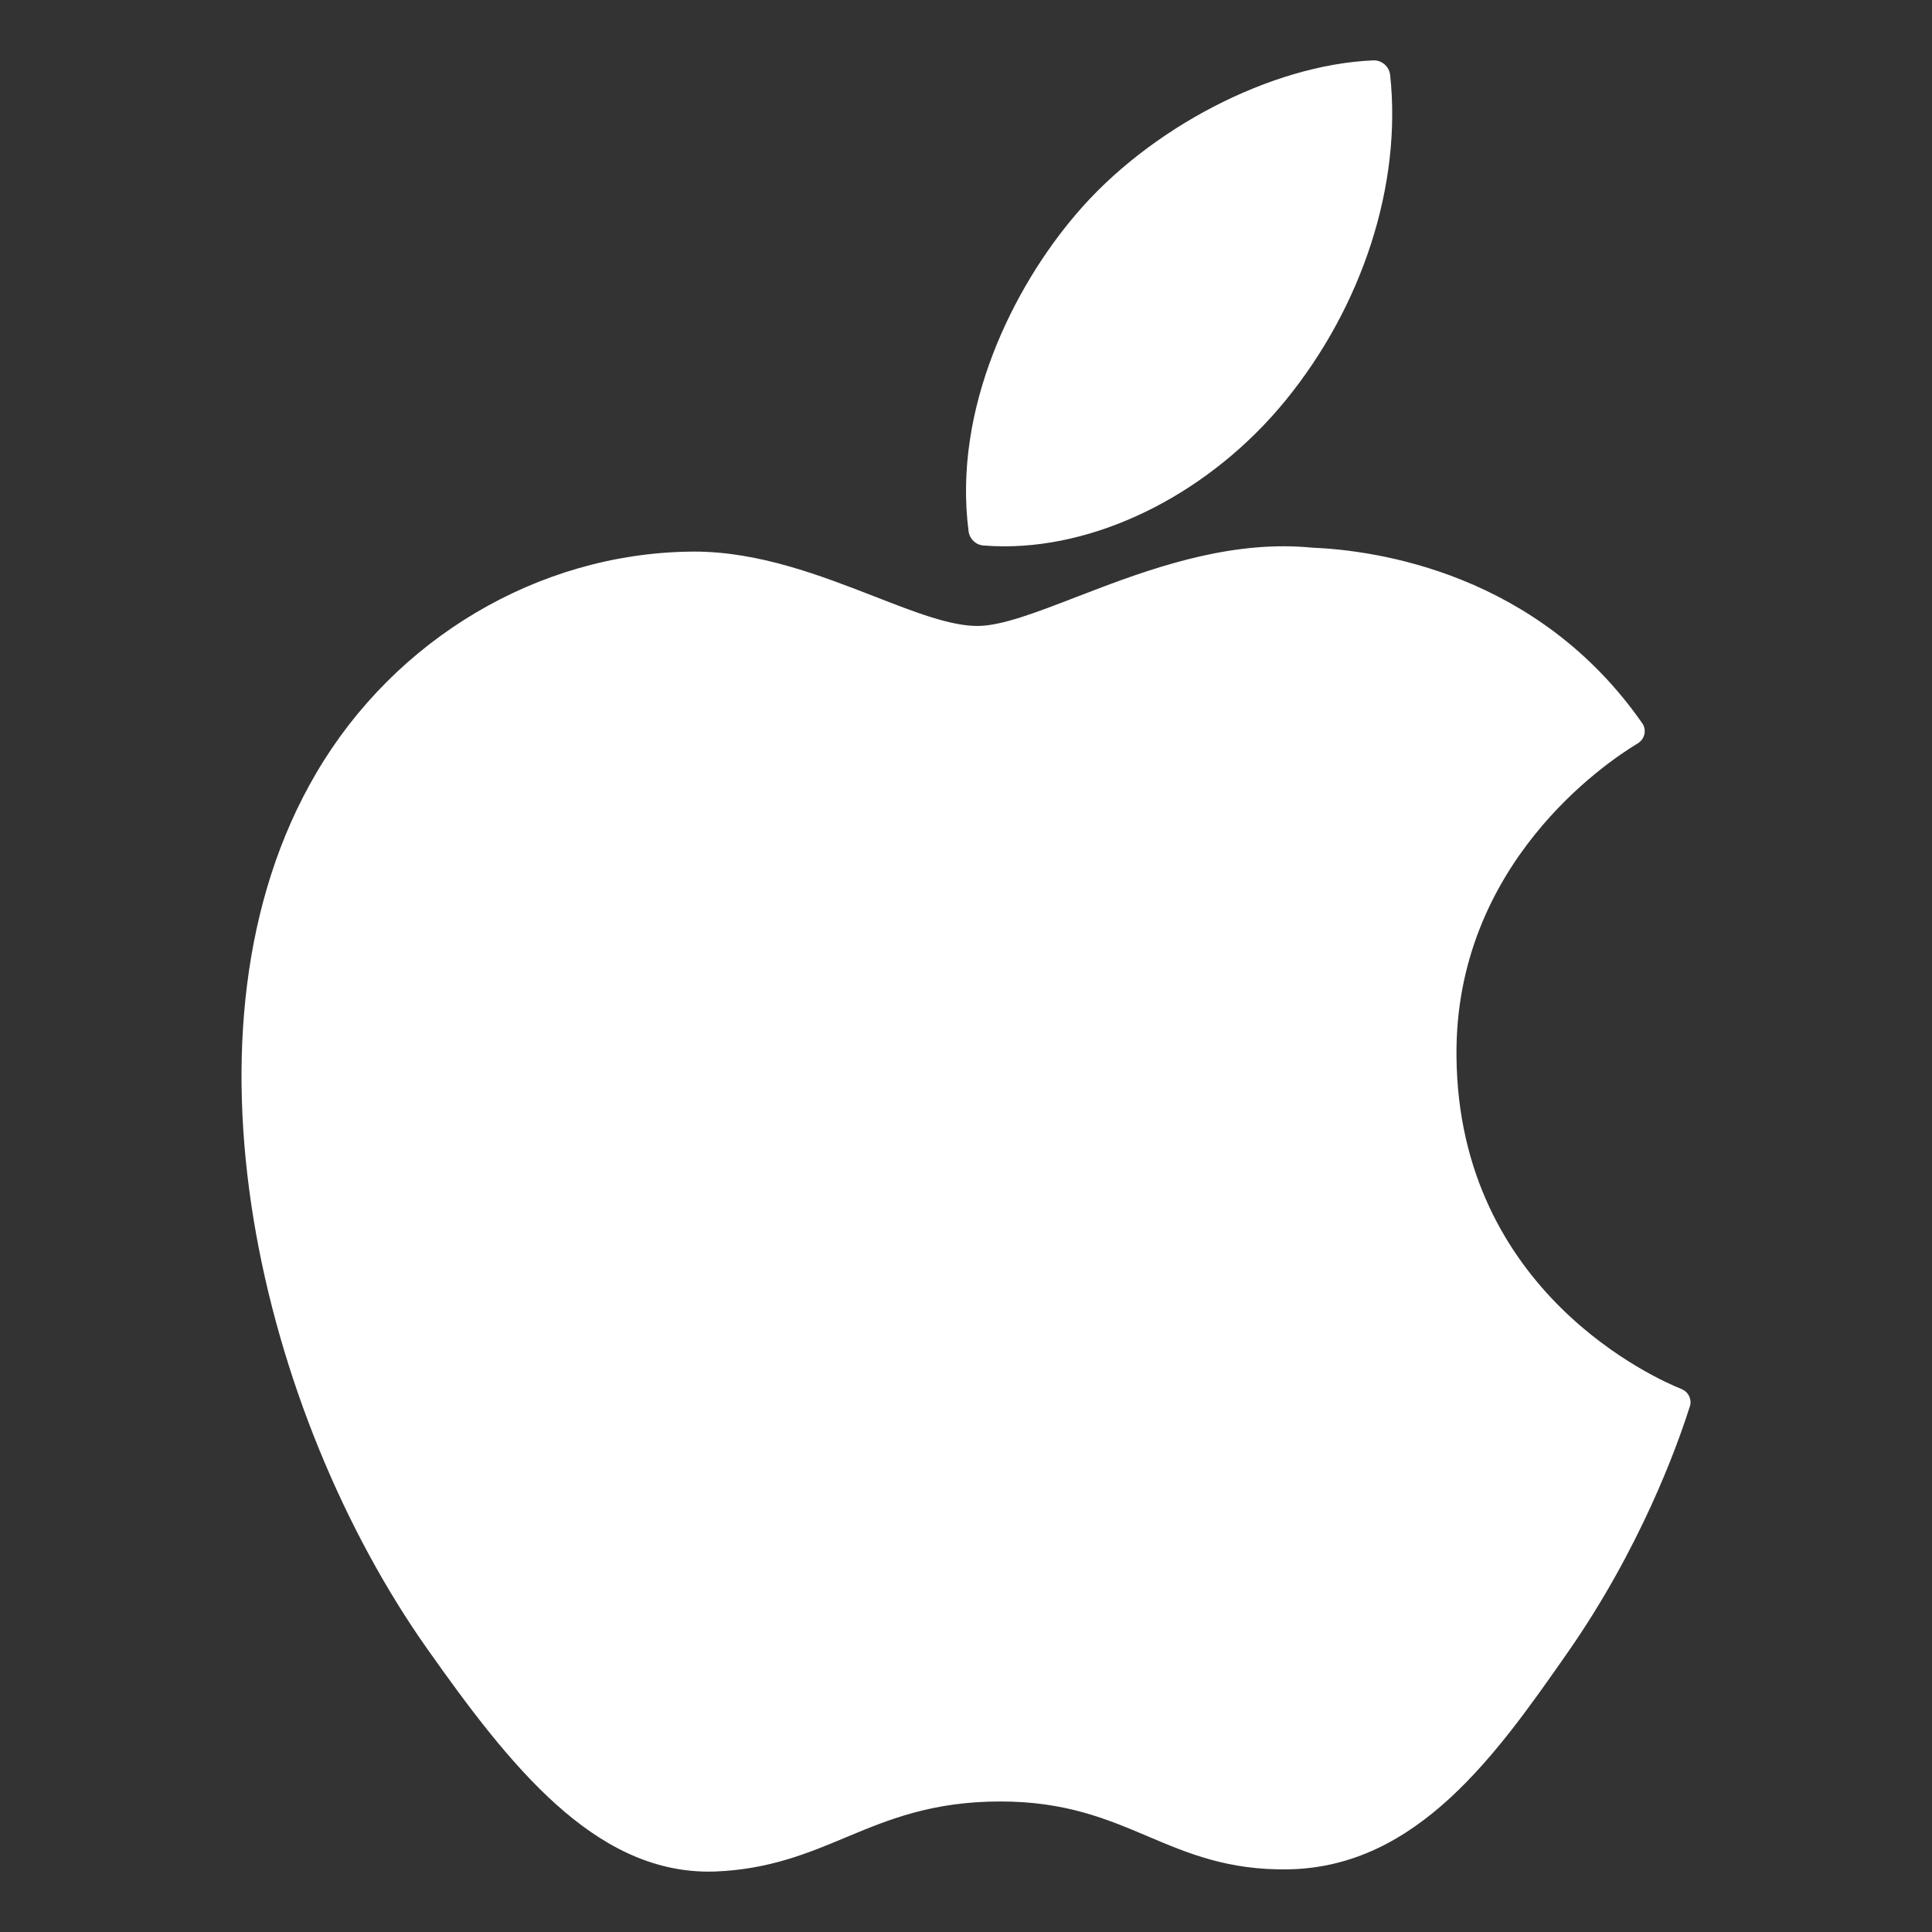
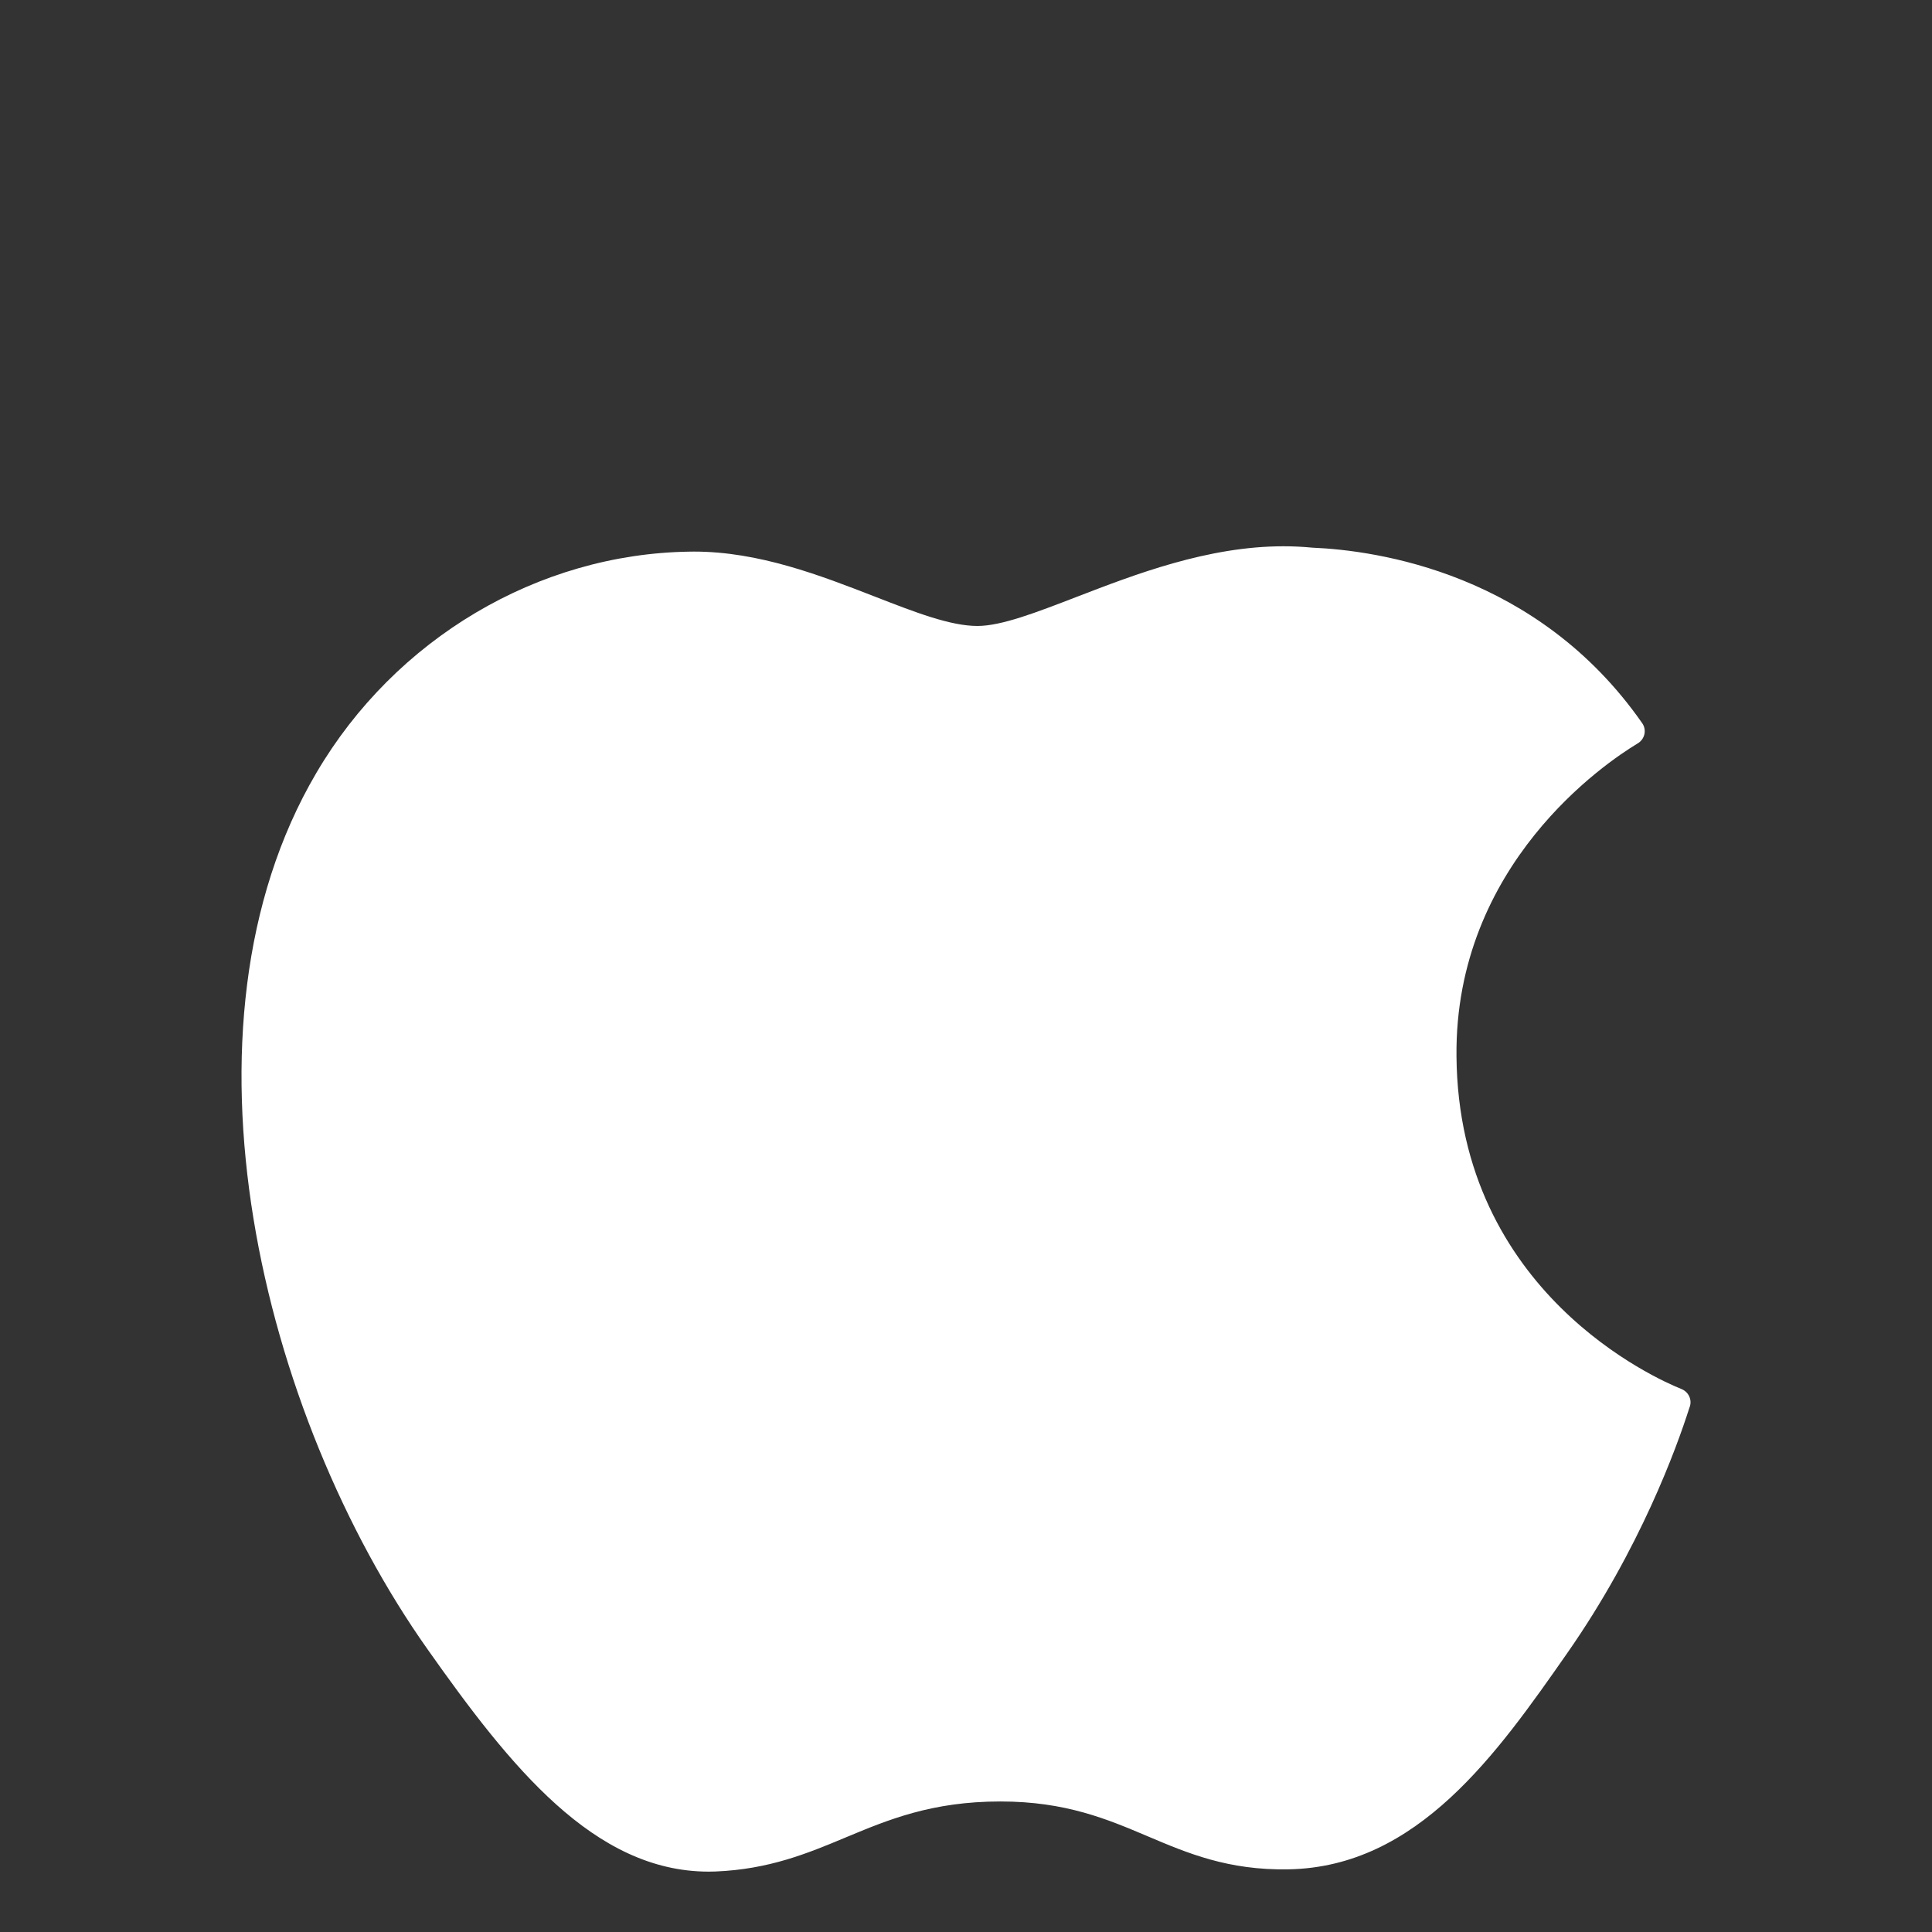
<svg xmlns="http://www.w3.org/2000/svg" width="32" height="32" viewBox="0 0 32 32" fill="none">
  <rect x="0" y="0" width="32" height="32" fill="#333333" stroke="none" />
  <path d="M5.239 12.803C2.756 17.024 4.334 23.431 7.08 27.315C8.45 29.257 9.838 31 11.738 31C11.774 31 11.81 30.999 11.847 30.998C12.74 30.963 13.385 30.694 14.009 30.433C14.709 30.141 15.433 29.838 16.57 29.838C17.651 29.838 18.34 30.131 19.008 30.414C19.665 30.693 20.342 30.981 21.343 30.962C23.483 30.923 24.798 29.042 25.957 27.383C27.168 25.65 27.774 23.968 27.979 23.325L27.988 23.3C28.027 23.186 27.971 23.061 27.86 23.011C27.857 23.009 27.845 23.005 27.842 23.003C27.465 22.852 24.158 21.415 24.124 17.497C24.091 14.315 26.604 12.629 27.108 12.324L27.132 12.309C27.186 12.275 27.224 12.22 27.237 12.158C27.25 12.095 27.237 12.031 27.2 11.978C25.466 9.491 22.807 9.116 21.737 9.071C21.581 9.056 21.421 9.048 21.26 9.048C20.003 9.048 18.799 9.514 17.831 9.887C17.163 10.145 16.586 10.368 16.189 10.368C15.742 10.368 15.161 10.143 14.489 9.881C13.591 9.532 12.573 9.136 11.495 9.136C11.469 9.136 11.444 9.137 11.419 9.137C8.913 9.173 6.544 10.578 5.239 12.803Z" fill="white" />
-   <path d="M22.747 1C21.056 1.07 19.028 2.122 17.815 3.557C16.785 4.763 15.778 6.774 16.043 8.801C16.06 8.928 16.162 9.025 16.288 9.035C16.402 9.044 16.519 9.049 16.635 9.049C18.288 9.049 20.072 8.125 21.29 6.636C22.573 5.065 23.221 3.048 23.025 1.241C23.009 1.1 22.886 0.995 22.747 1Z" fill="white" />
</svg>